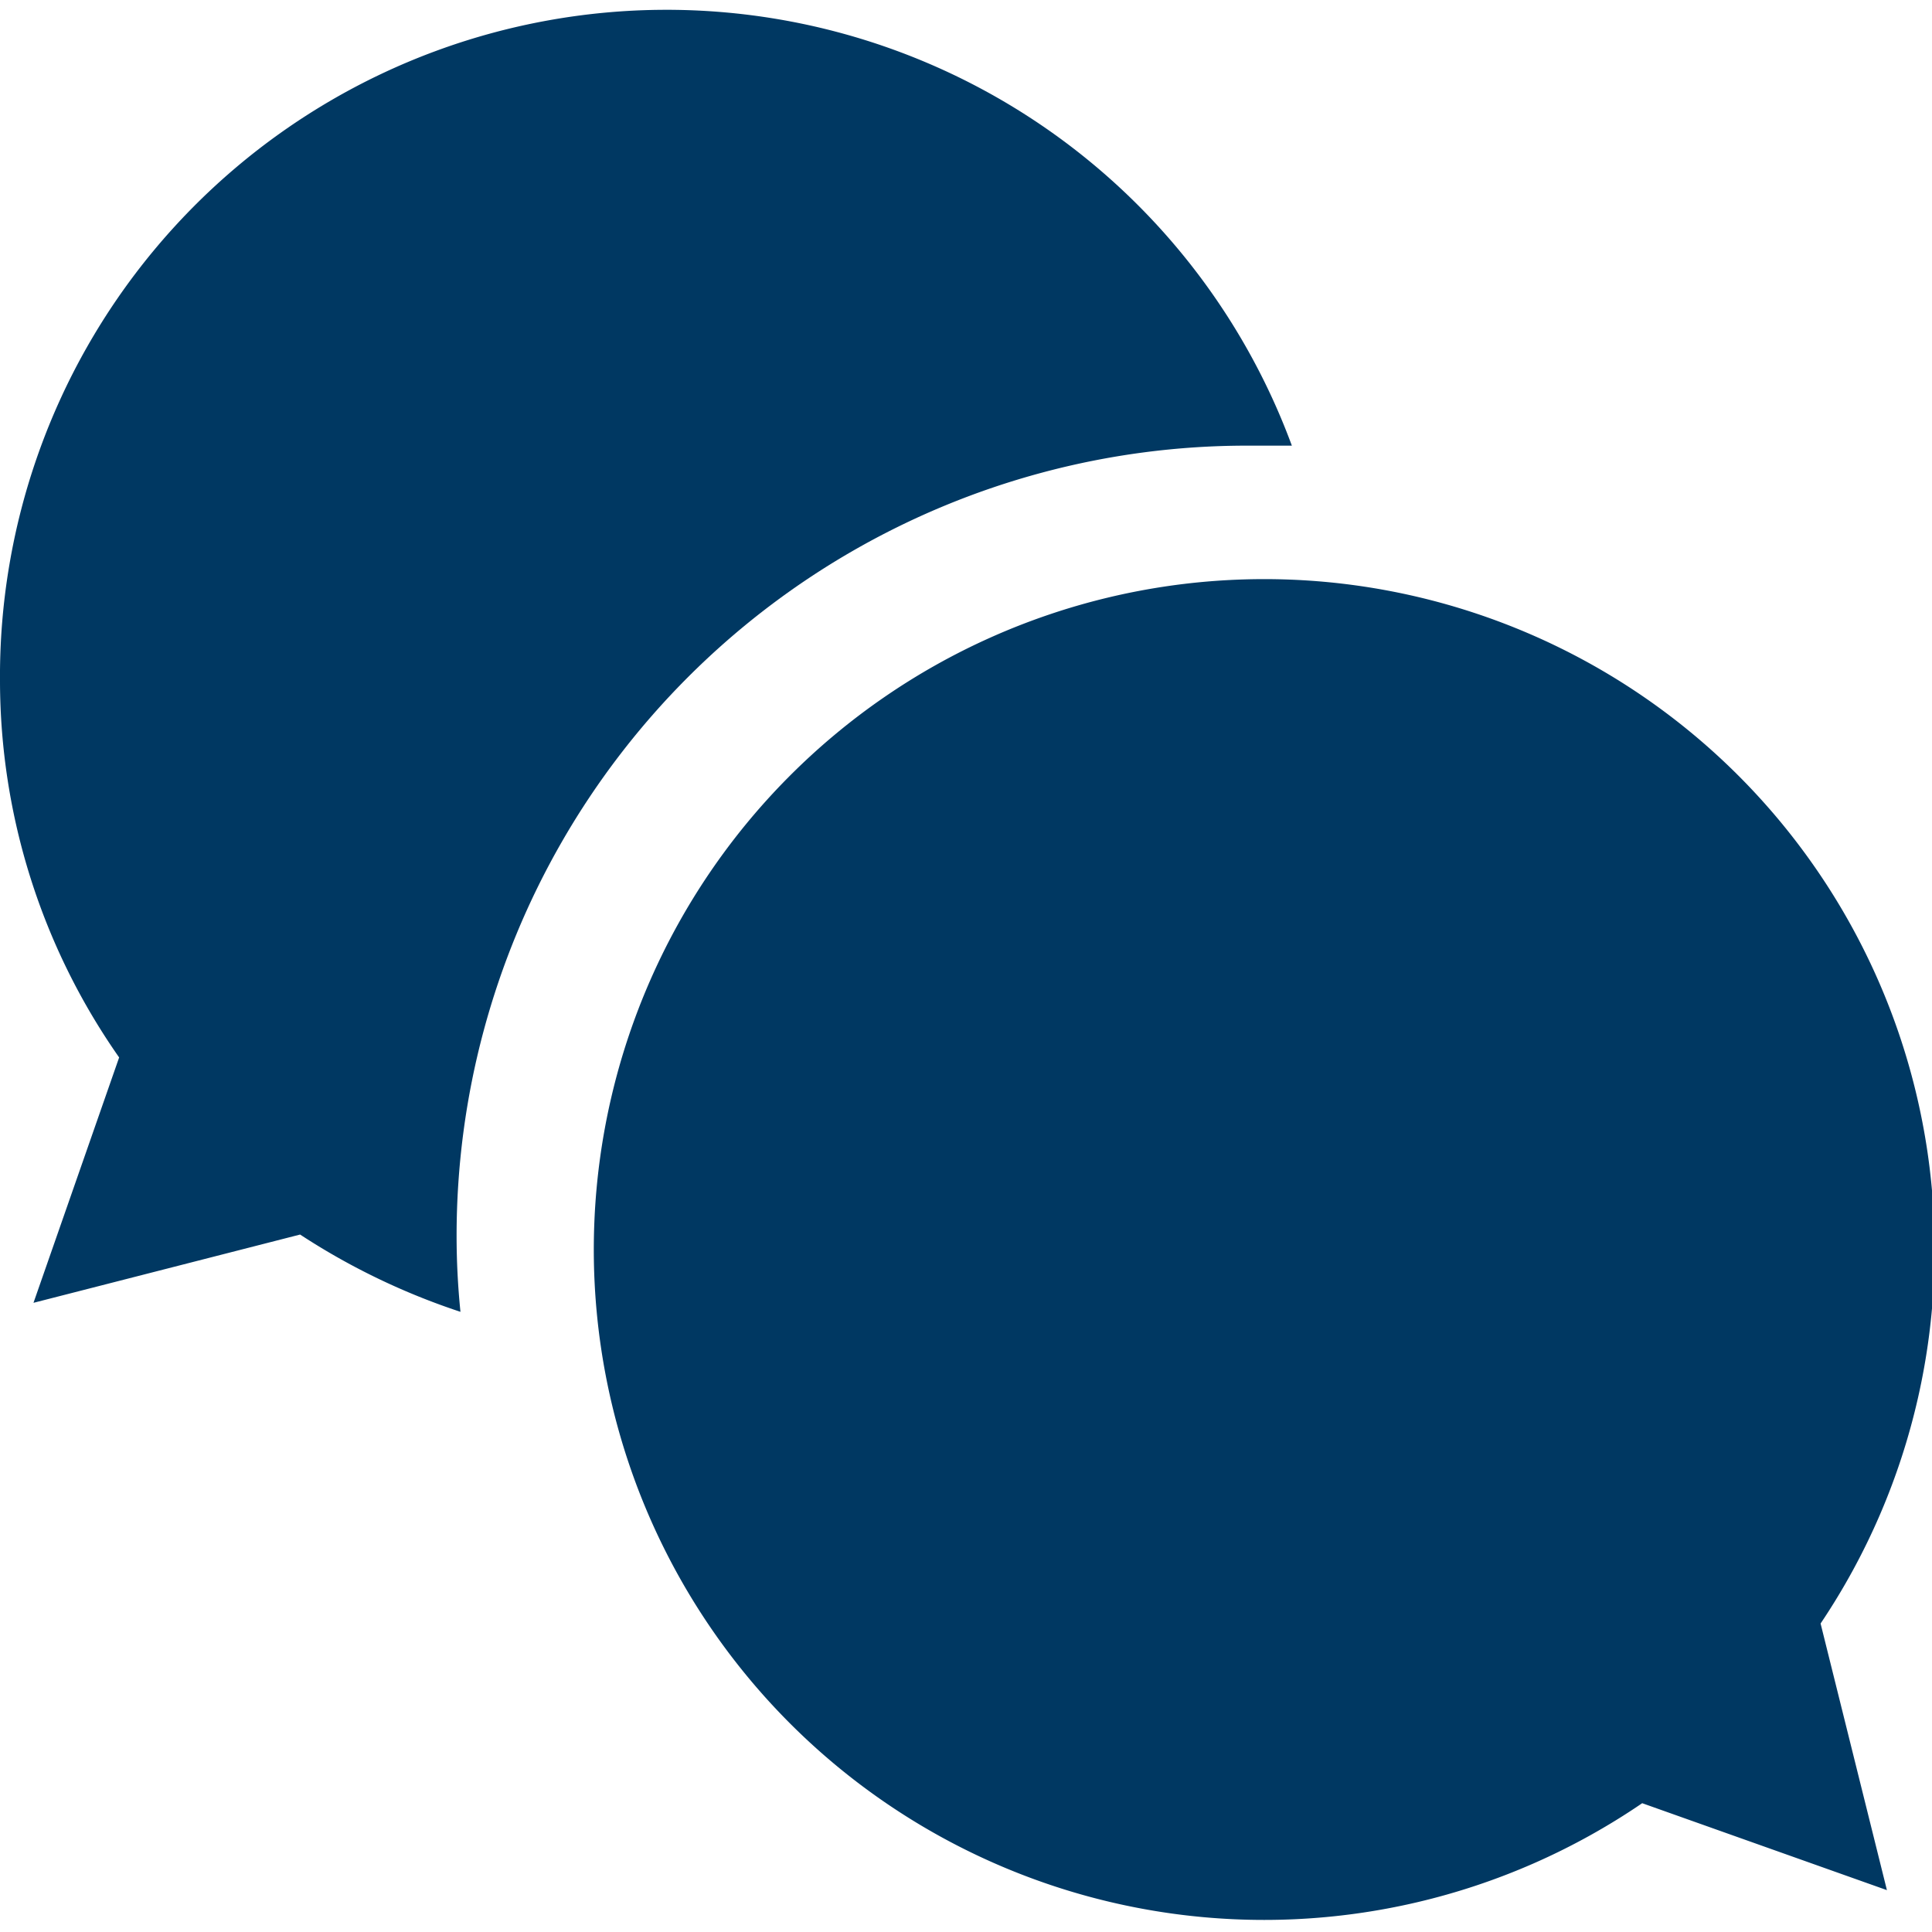
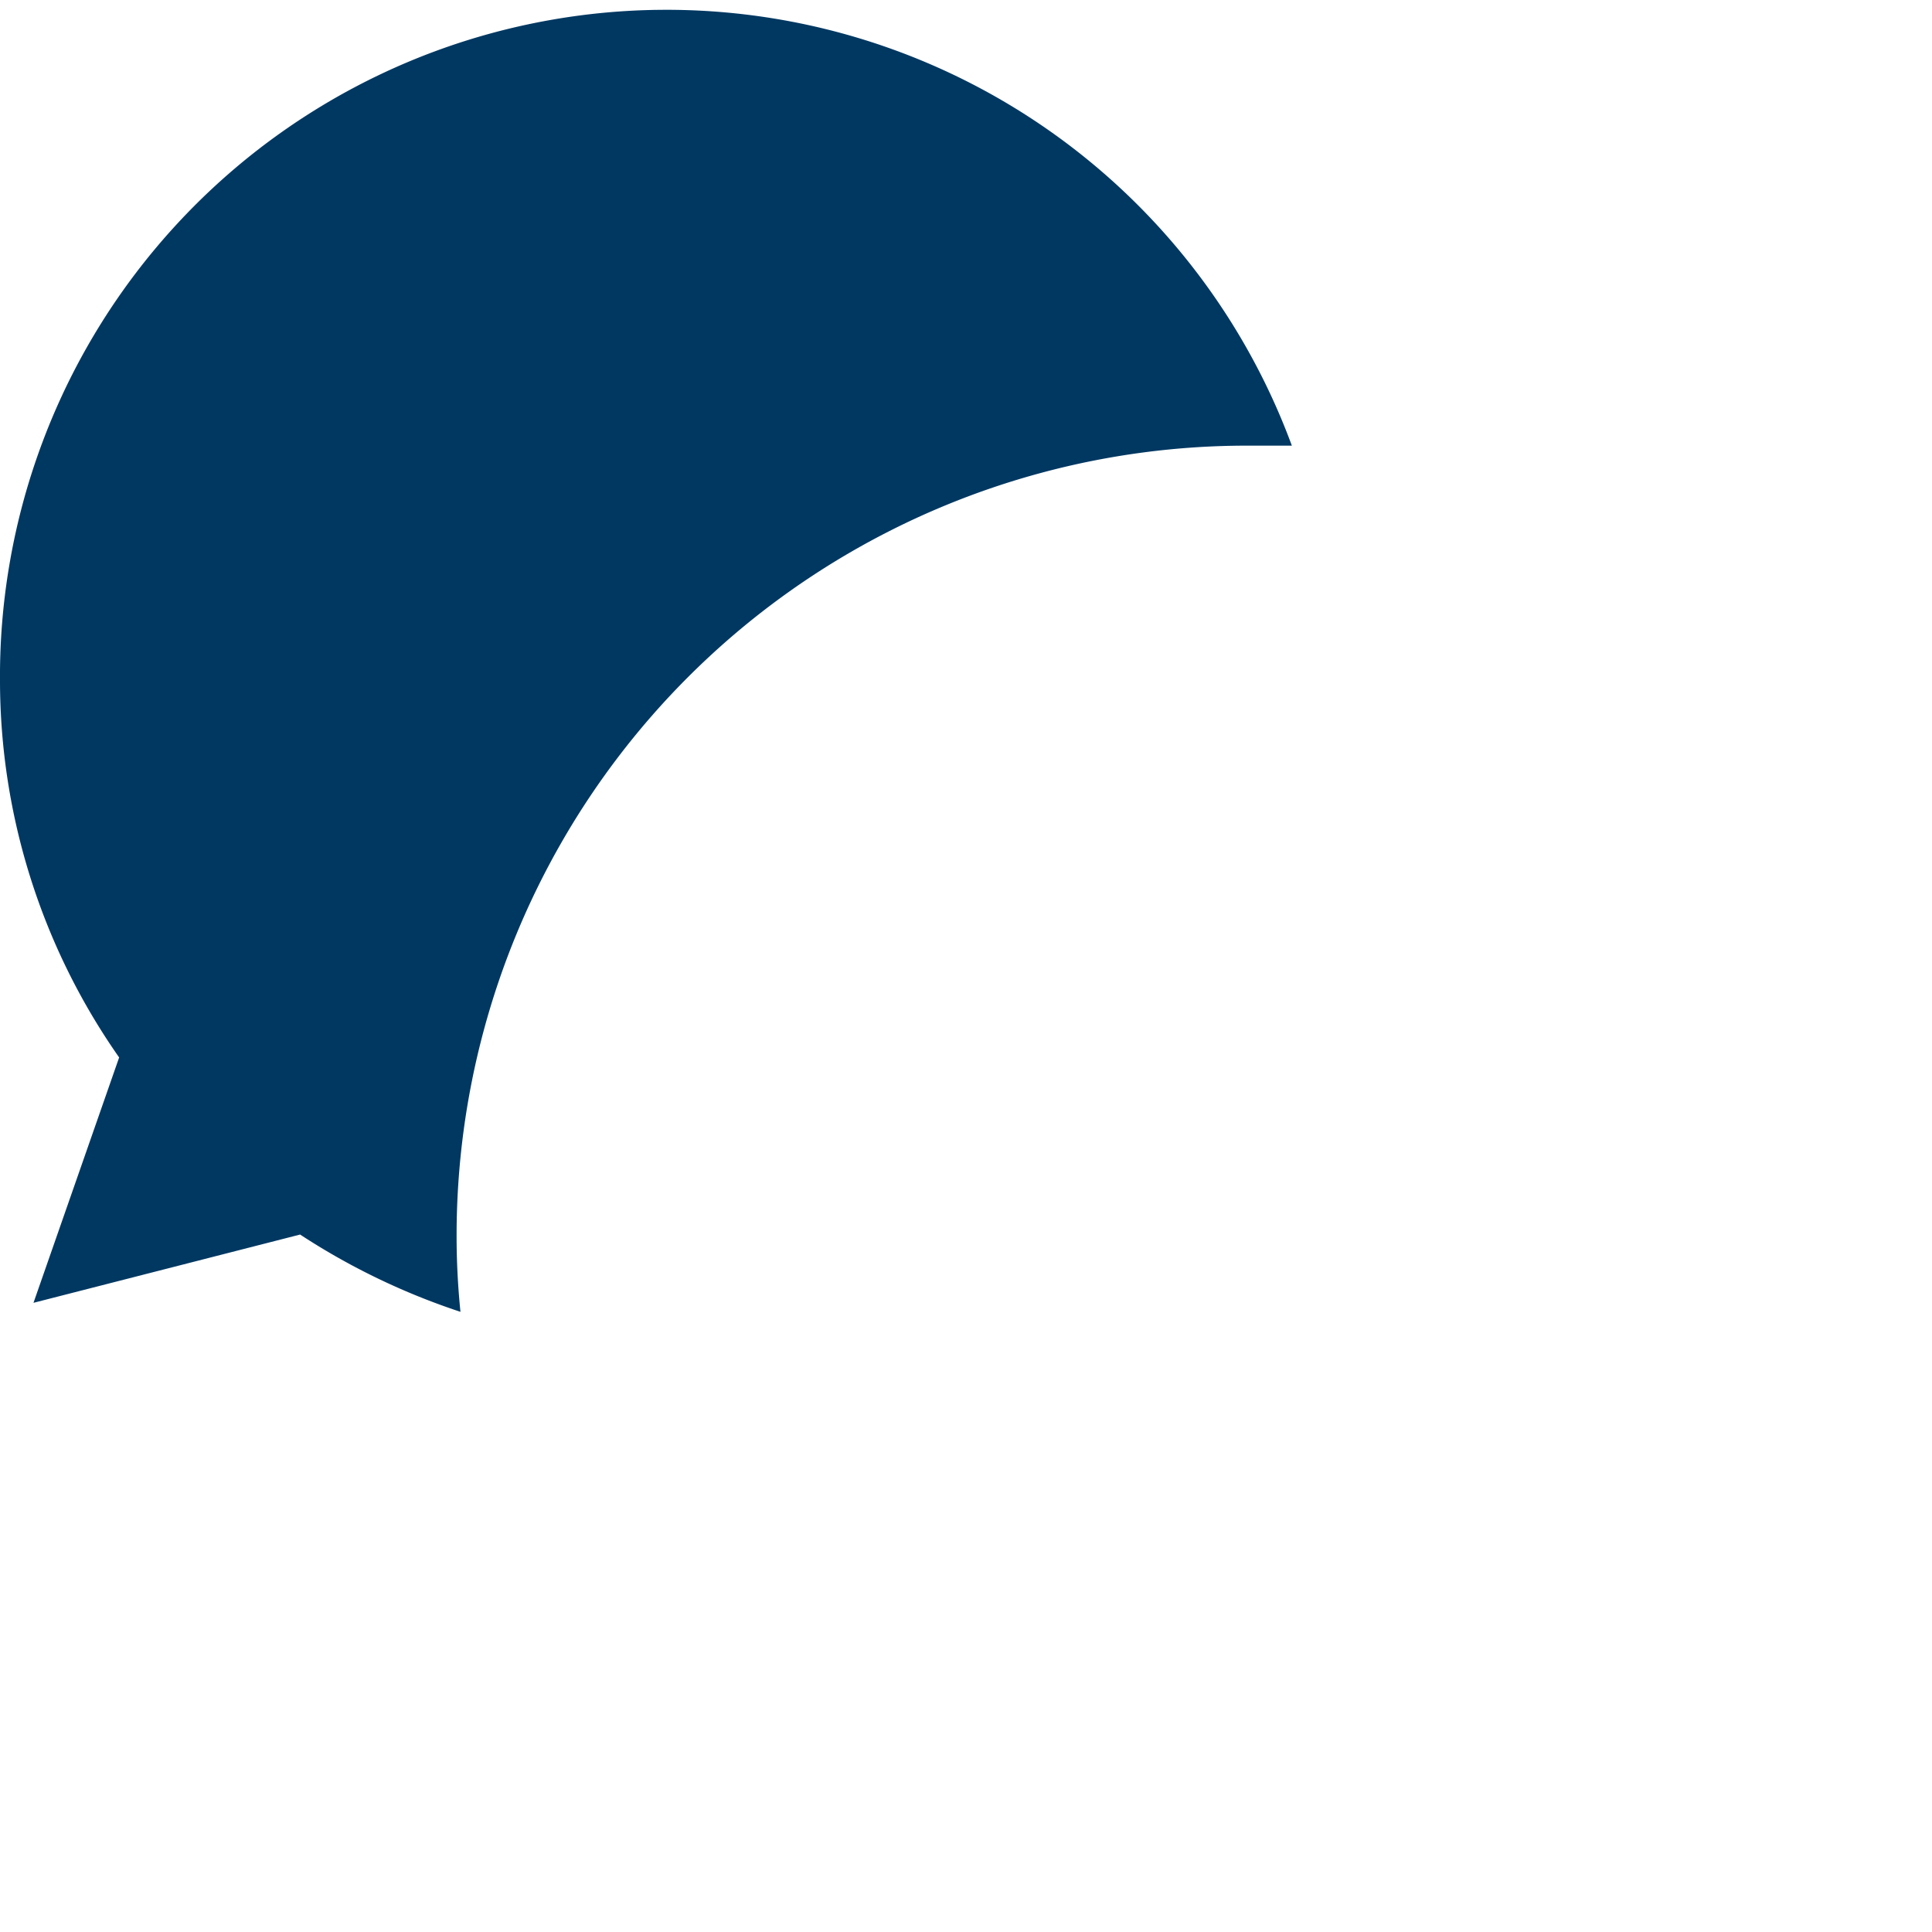
<svg xmlns="http://www.w3.org/2000/svg" id="Lager_1" data-name="Lager 1" viewBox="0 0 30 30">
  <defs>
    <style>.cls-1{fill:#003862;}</style>
  </defs>
  <title>Rityta 6 kopia 2</title>
-   <path class="cls-1" d="M28.27,25.21A10.41,10.41,0,1,0,25.5,28l3.8,1.35Z" />
  <path class="cls-1" d="M7.09,19.19A12.27,12.27,0,0,1,19.36,6.92l.7,0A10.35,10.35,0,0,0,0,10.58a10.21,10.21,0,0,0,1.85,5.84L.52,20.23l4.14-1.06a10.6,10.6,0,0,0,2.49,1.2A11.66,11.66,0,0,1,7.09,19.19Z" />
</svg>